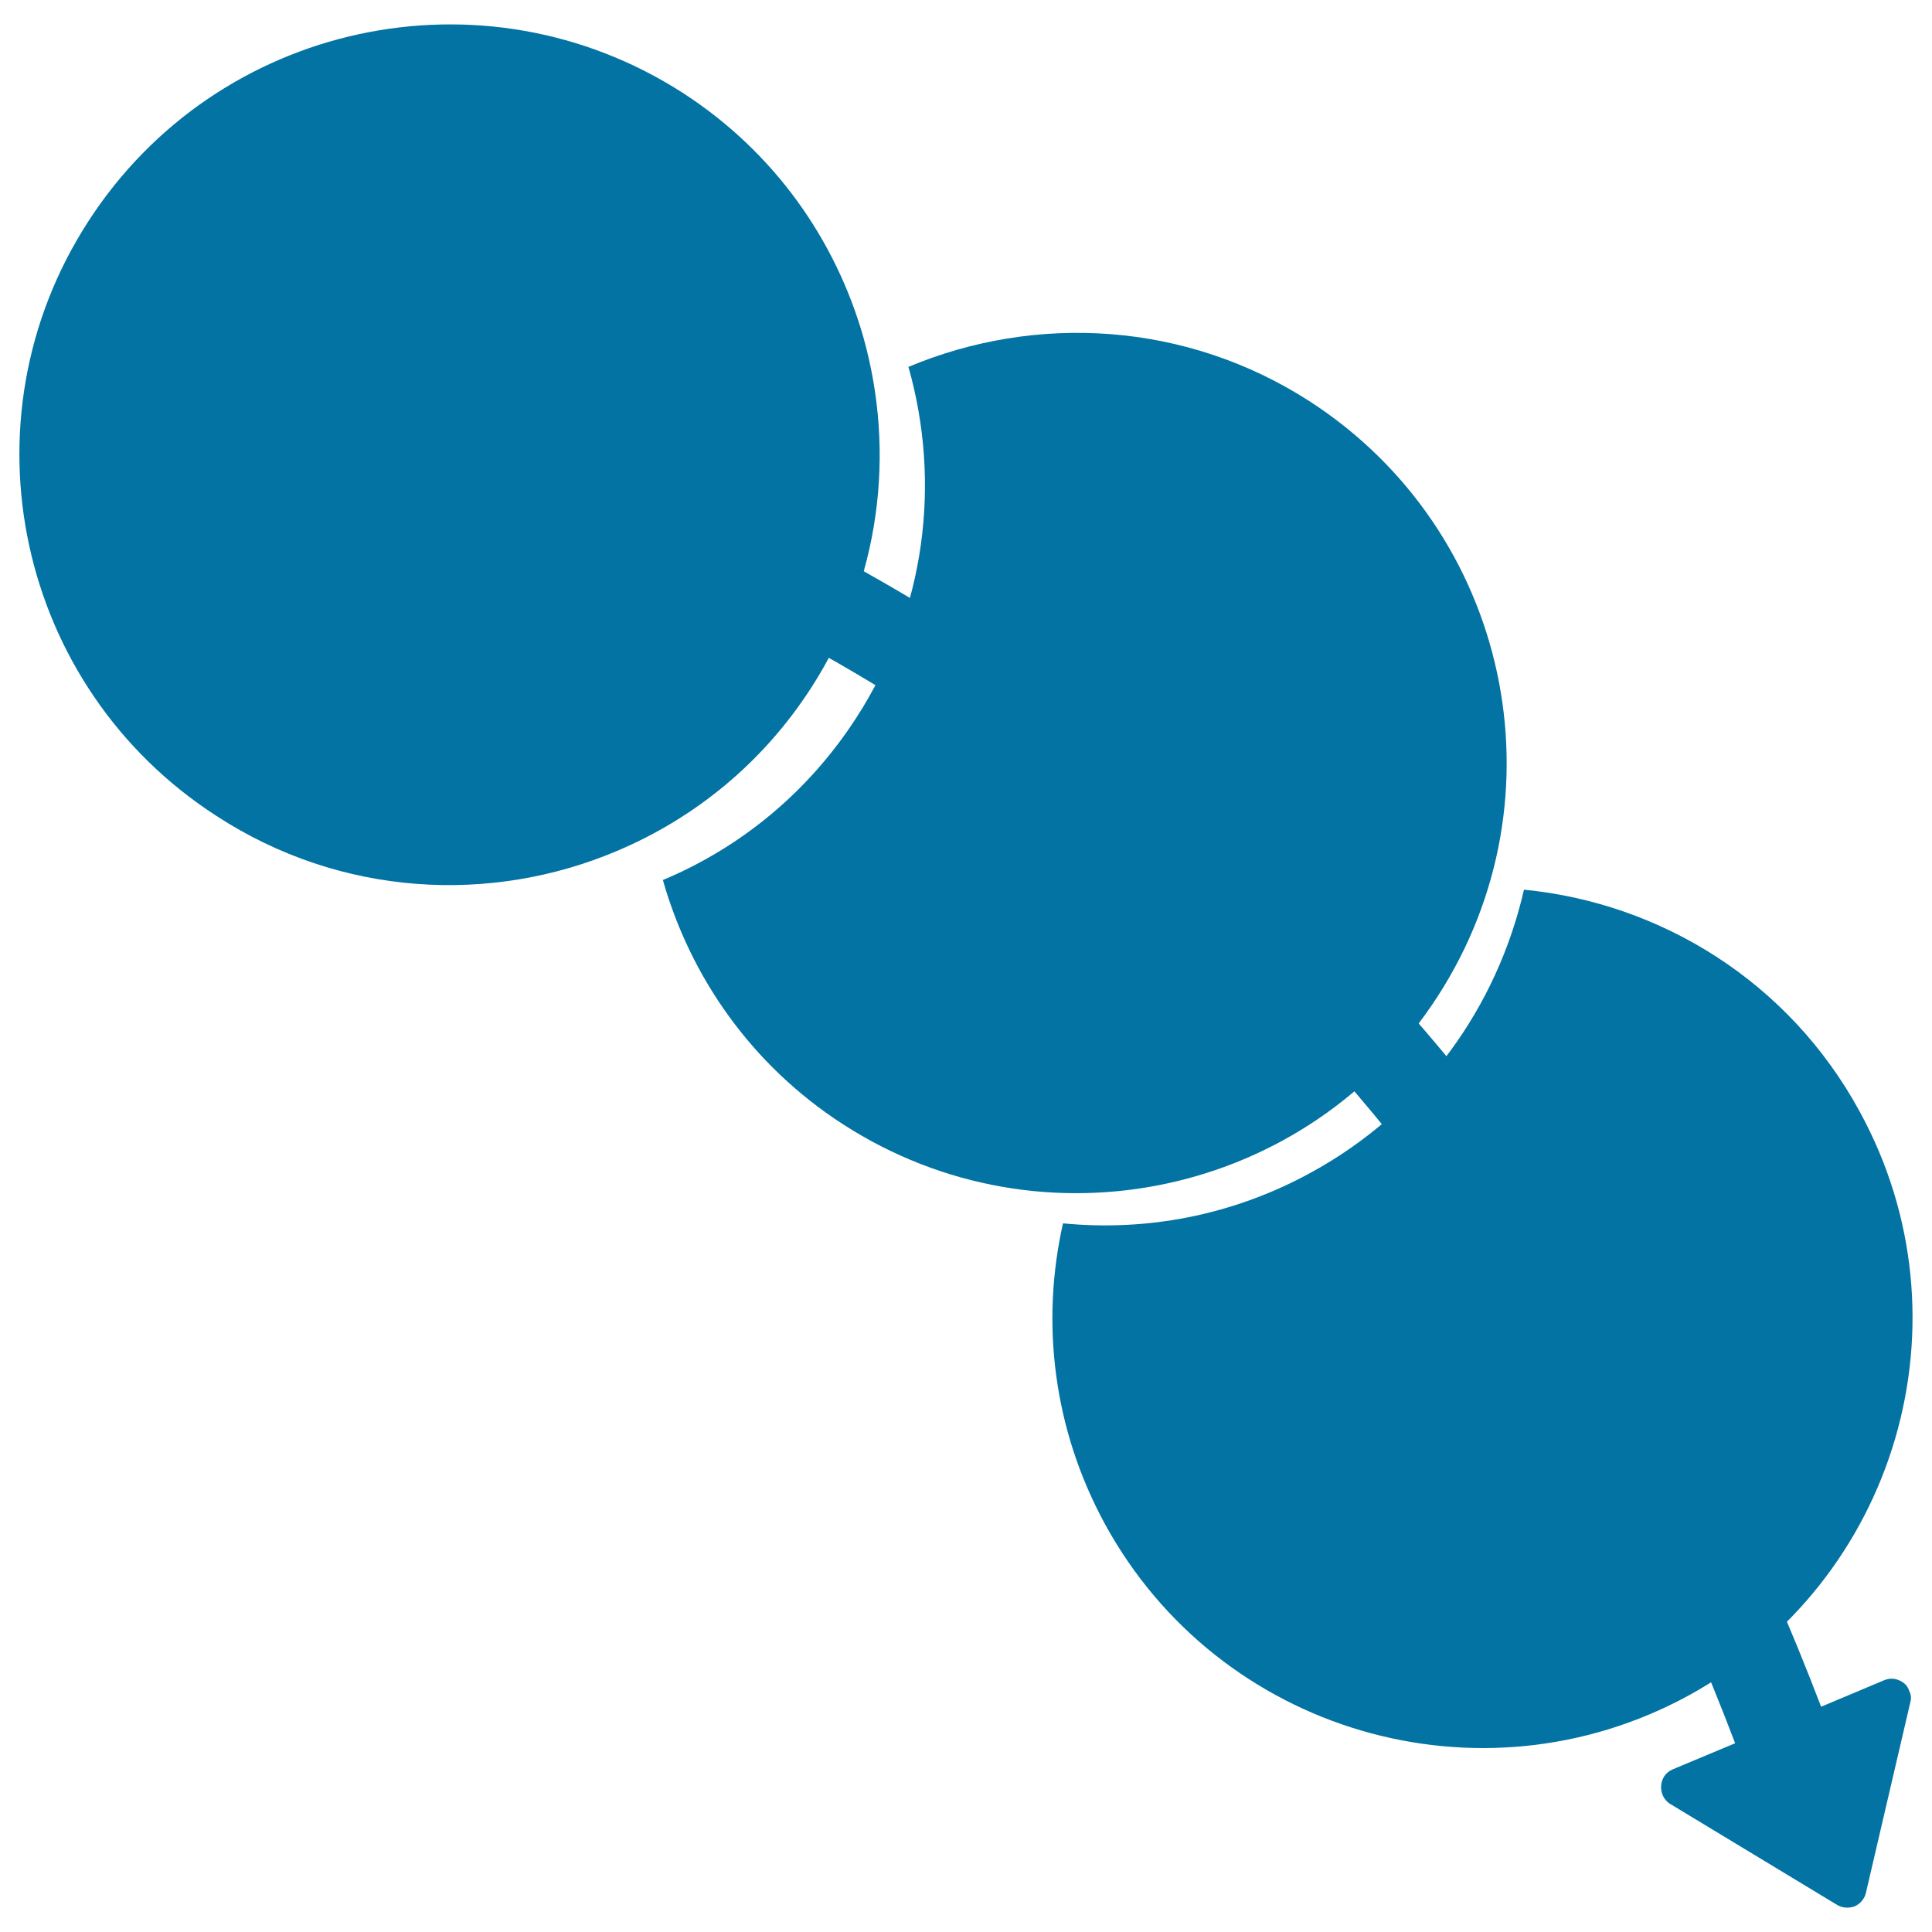
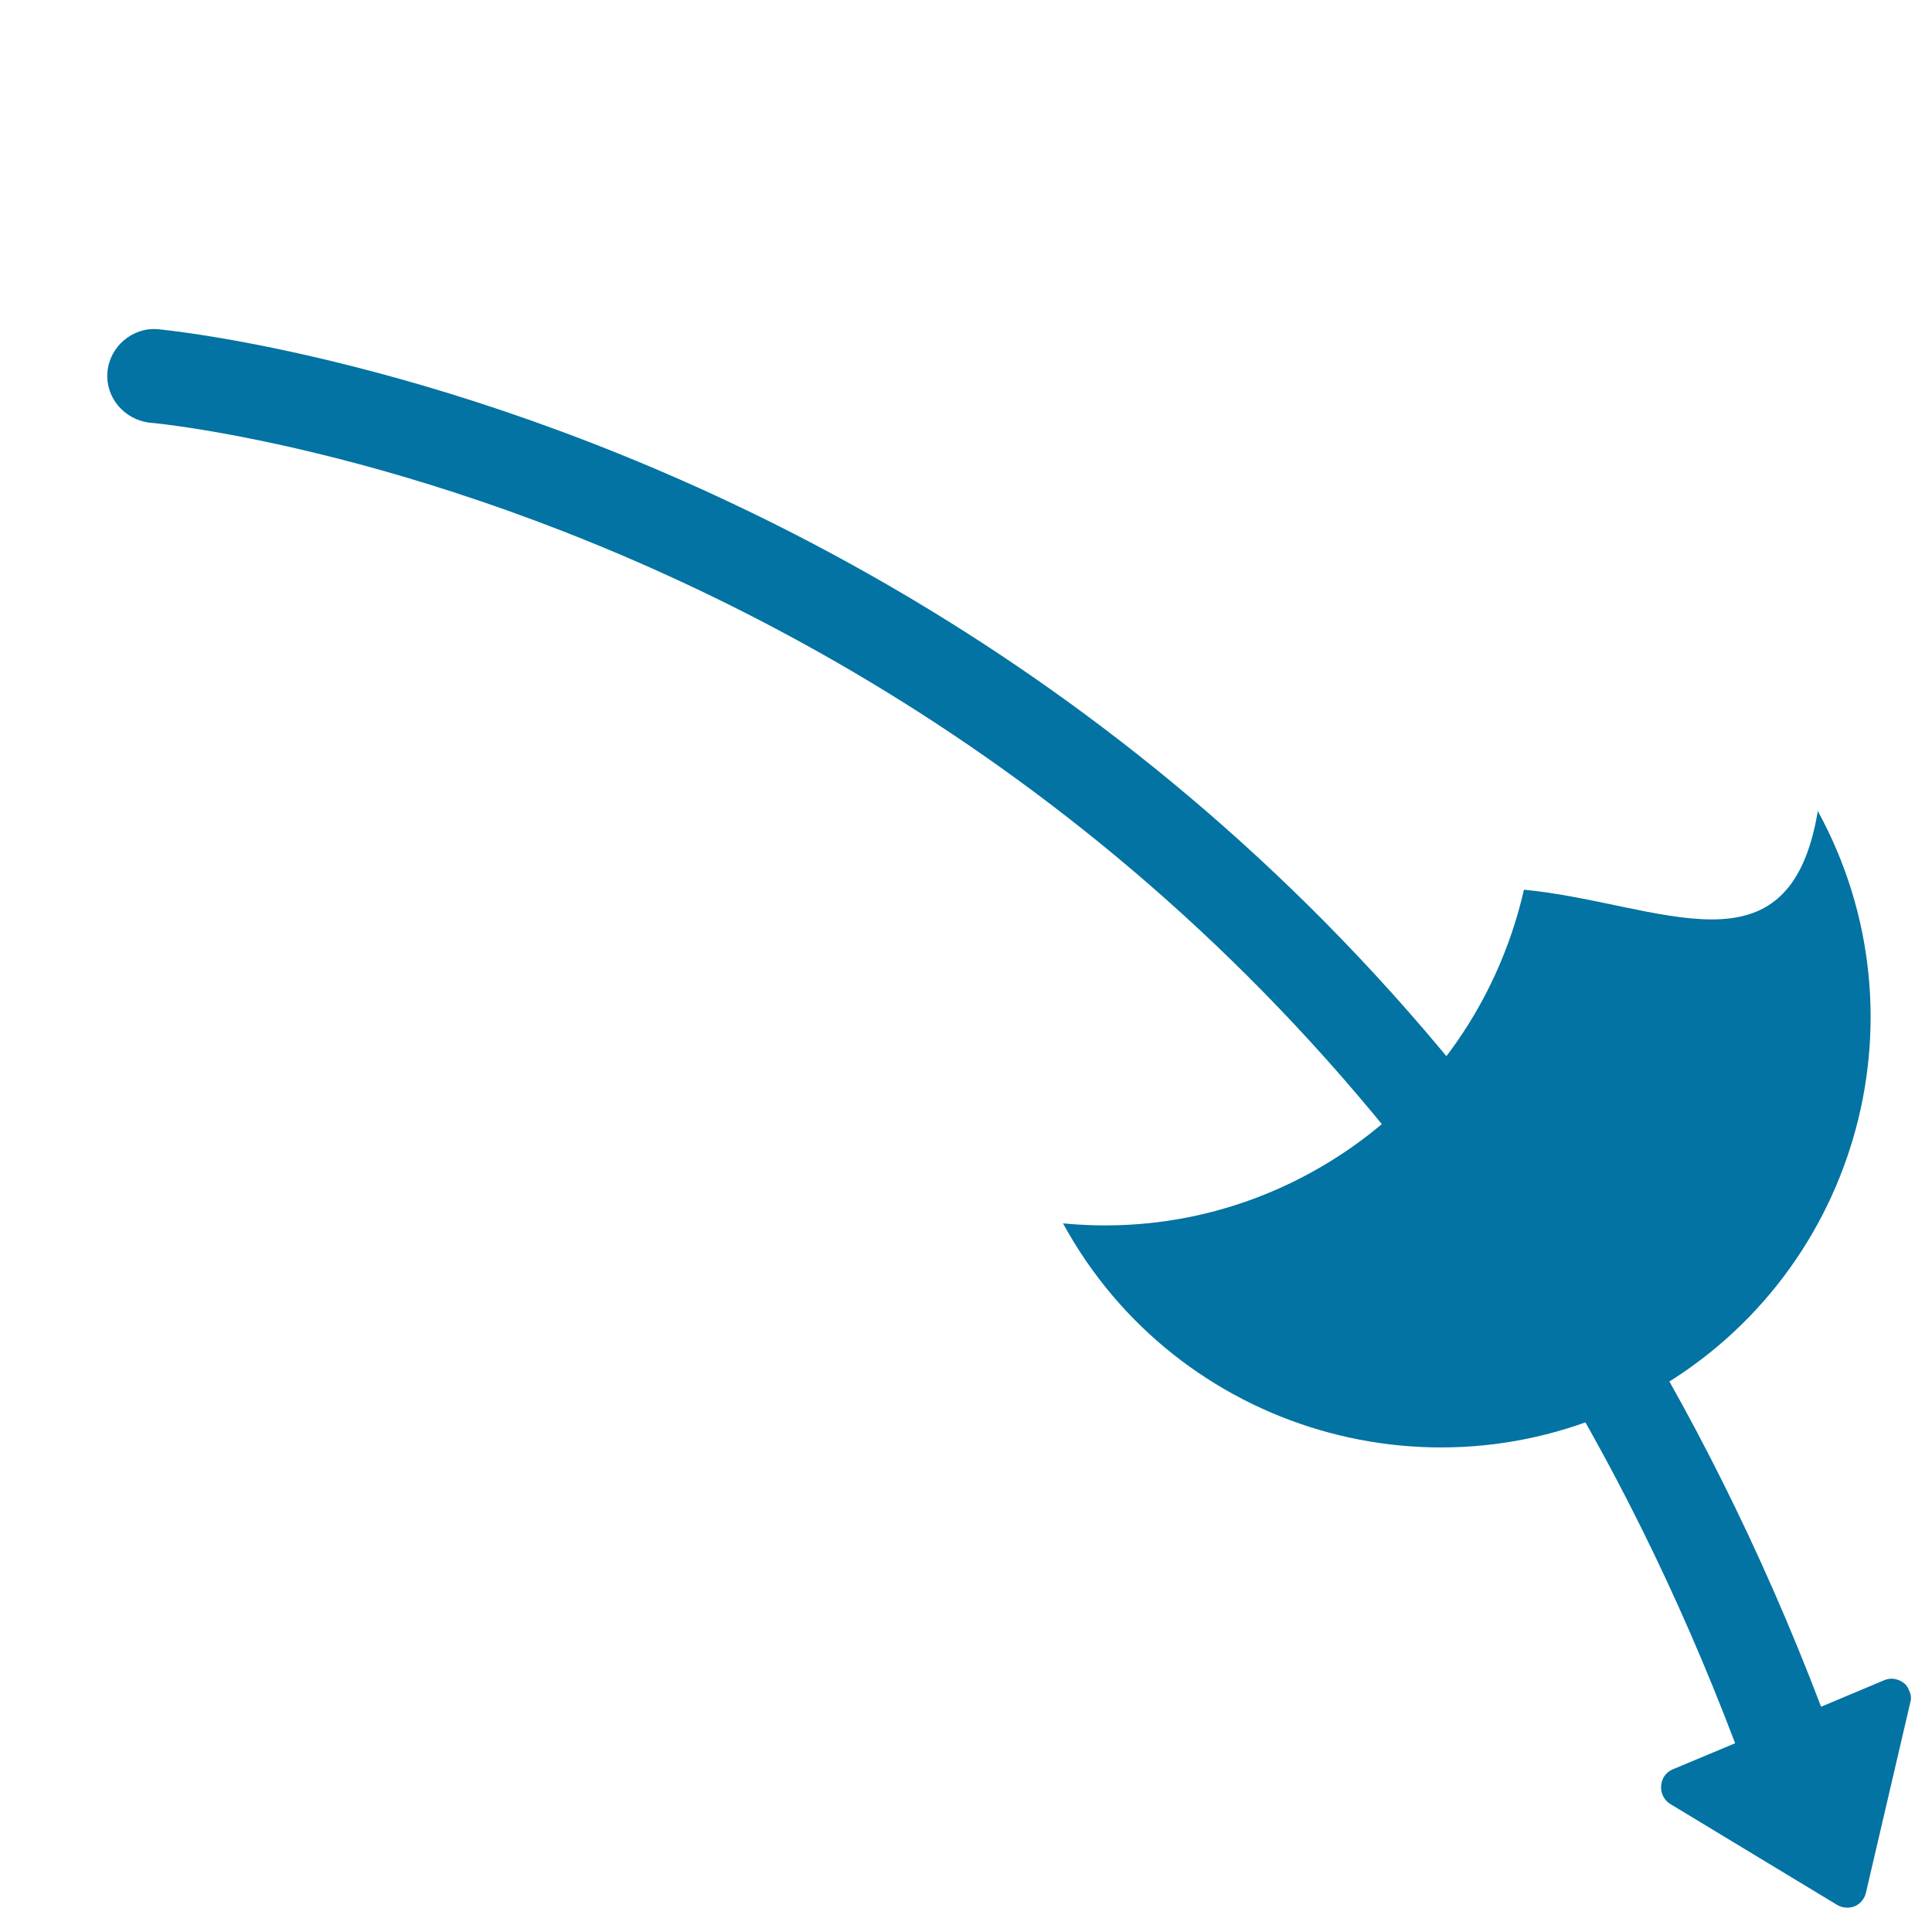
<svg xmlns="http://www.w3.org/2000/svg" viewBox="0 0 1000 1000" style="fill:#0273a2">
  <title>Arrow Through Circles SVG icon</title>
  <g>
    <path d="M985.5,871.2c-2.8-2.2-6.7-3.1-10.3-1.5l-32.6,13.7C692.7,228.2,87.9,170.9,81.6,170.4c-13-1.1-24.9,9-26,22.2c-1.1,13.2,8.8,24.8,22.2,26.2c5.8,0.4,581.7,54.8,820.3,683.5l-32.5,13.6c-3.4,1.5-5.6,4.7-5.8,8.5c-0.3,3.6,1.5,7.3,4.5,9.2l86.8,52.5c2.7,1.5,5.9,1.7,8.9,0.6c2.9-1.3,5.1-3.9,5.8-7l23-98.7c0.6-2,0.3-4-0.6-5.8C987.7,873.6,986.8,872.2,985.5,871.2z" />
-     <path d="M470.2,189.9c16.9,59.5,9.2,125.6-26.9,181.5c-25.2,39-60.3,67.4-100.2,84.1c14.3,50.3,46,95.9,93.2,126.4c103.4,66.8,241.2,37.1,307.9-66.3c66.7-103.2,37.1-240.9-66.2-307.8C613.7,166.3,536,162.3,470.2,189.9z" />
-     <path d="M446.9,174.6c-14.3-50.2-45.9-95.7-93.3-126.4c-103.3-66.6-241.1-37-307.9,66.4c-66.8,103.2-37,241,66.3,307.7c64.3,41.9,142.2,45.9,207.7,18c39.8-16.9,74.9-45.2,100.1-84.2C455.9,300.2,463.6,234.1,446.9,174.6z" />
-     <path d="M788.8,460.5C775,520.8,736.9,575.1,678.4,607c-40.7,22.3-85.3,30.4-128.2,26.2c-11.5,51.1-5.2,106.2,21.7,155.6c58.9,107.9,194.2,147.6,302.1,88.8c107.9-59.2,147.6-194.3,88.6-302.2C926.1,508.2,859.7,467.4,788.8,460.5z" />
+     <path d="M788.8,460.5C775,520.8,736.9,575.1,678.4,607c-40.7,22.3-85.3,30.4-128.2,26.2c58.9,107.9,194.2,147.6,302.1,88.8c107.9-59.2,147.6-194.3,88.6-302.2C926.1,508.2,859.7,467.4,788.8,460.5z" />
  </g>
</svg>